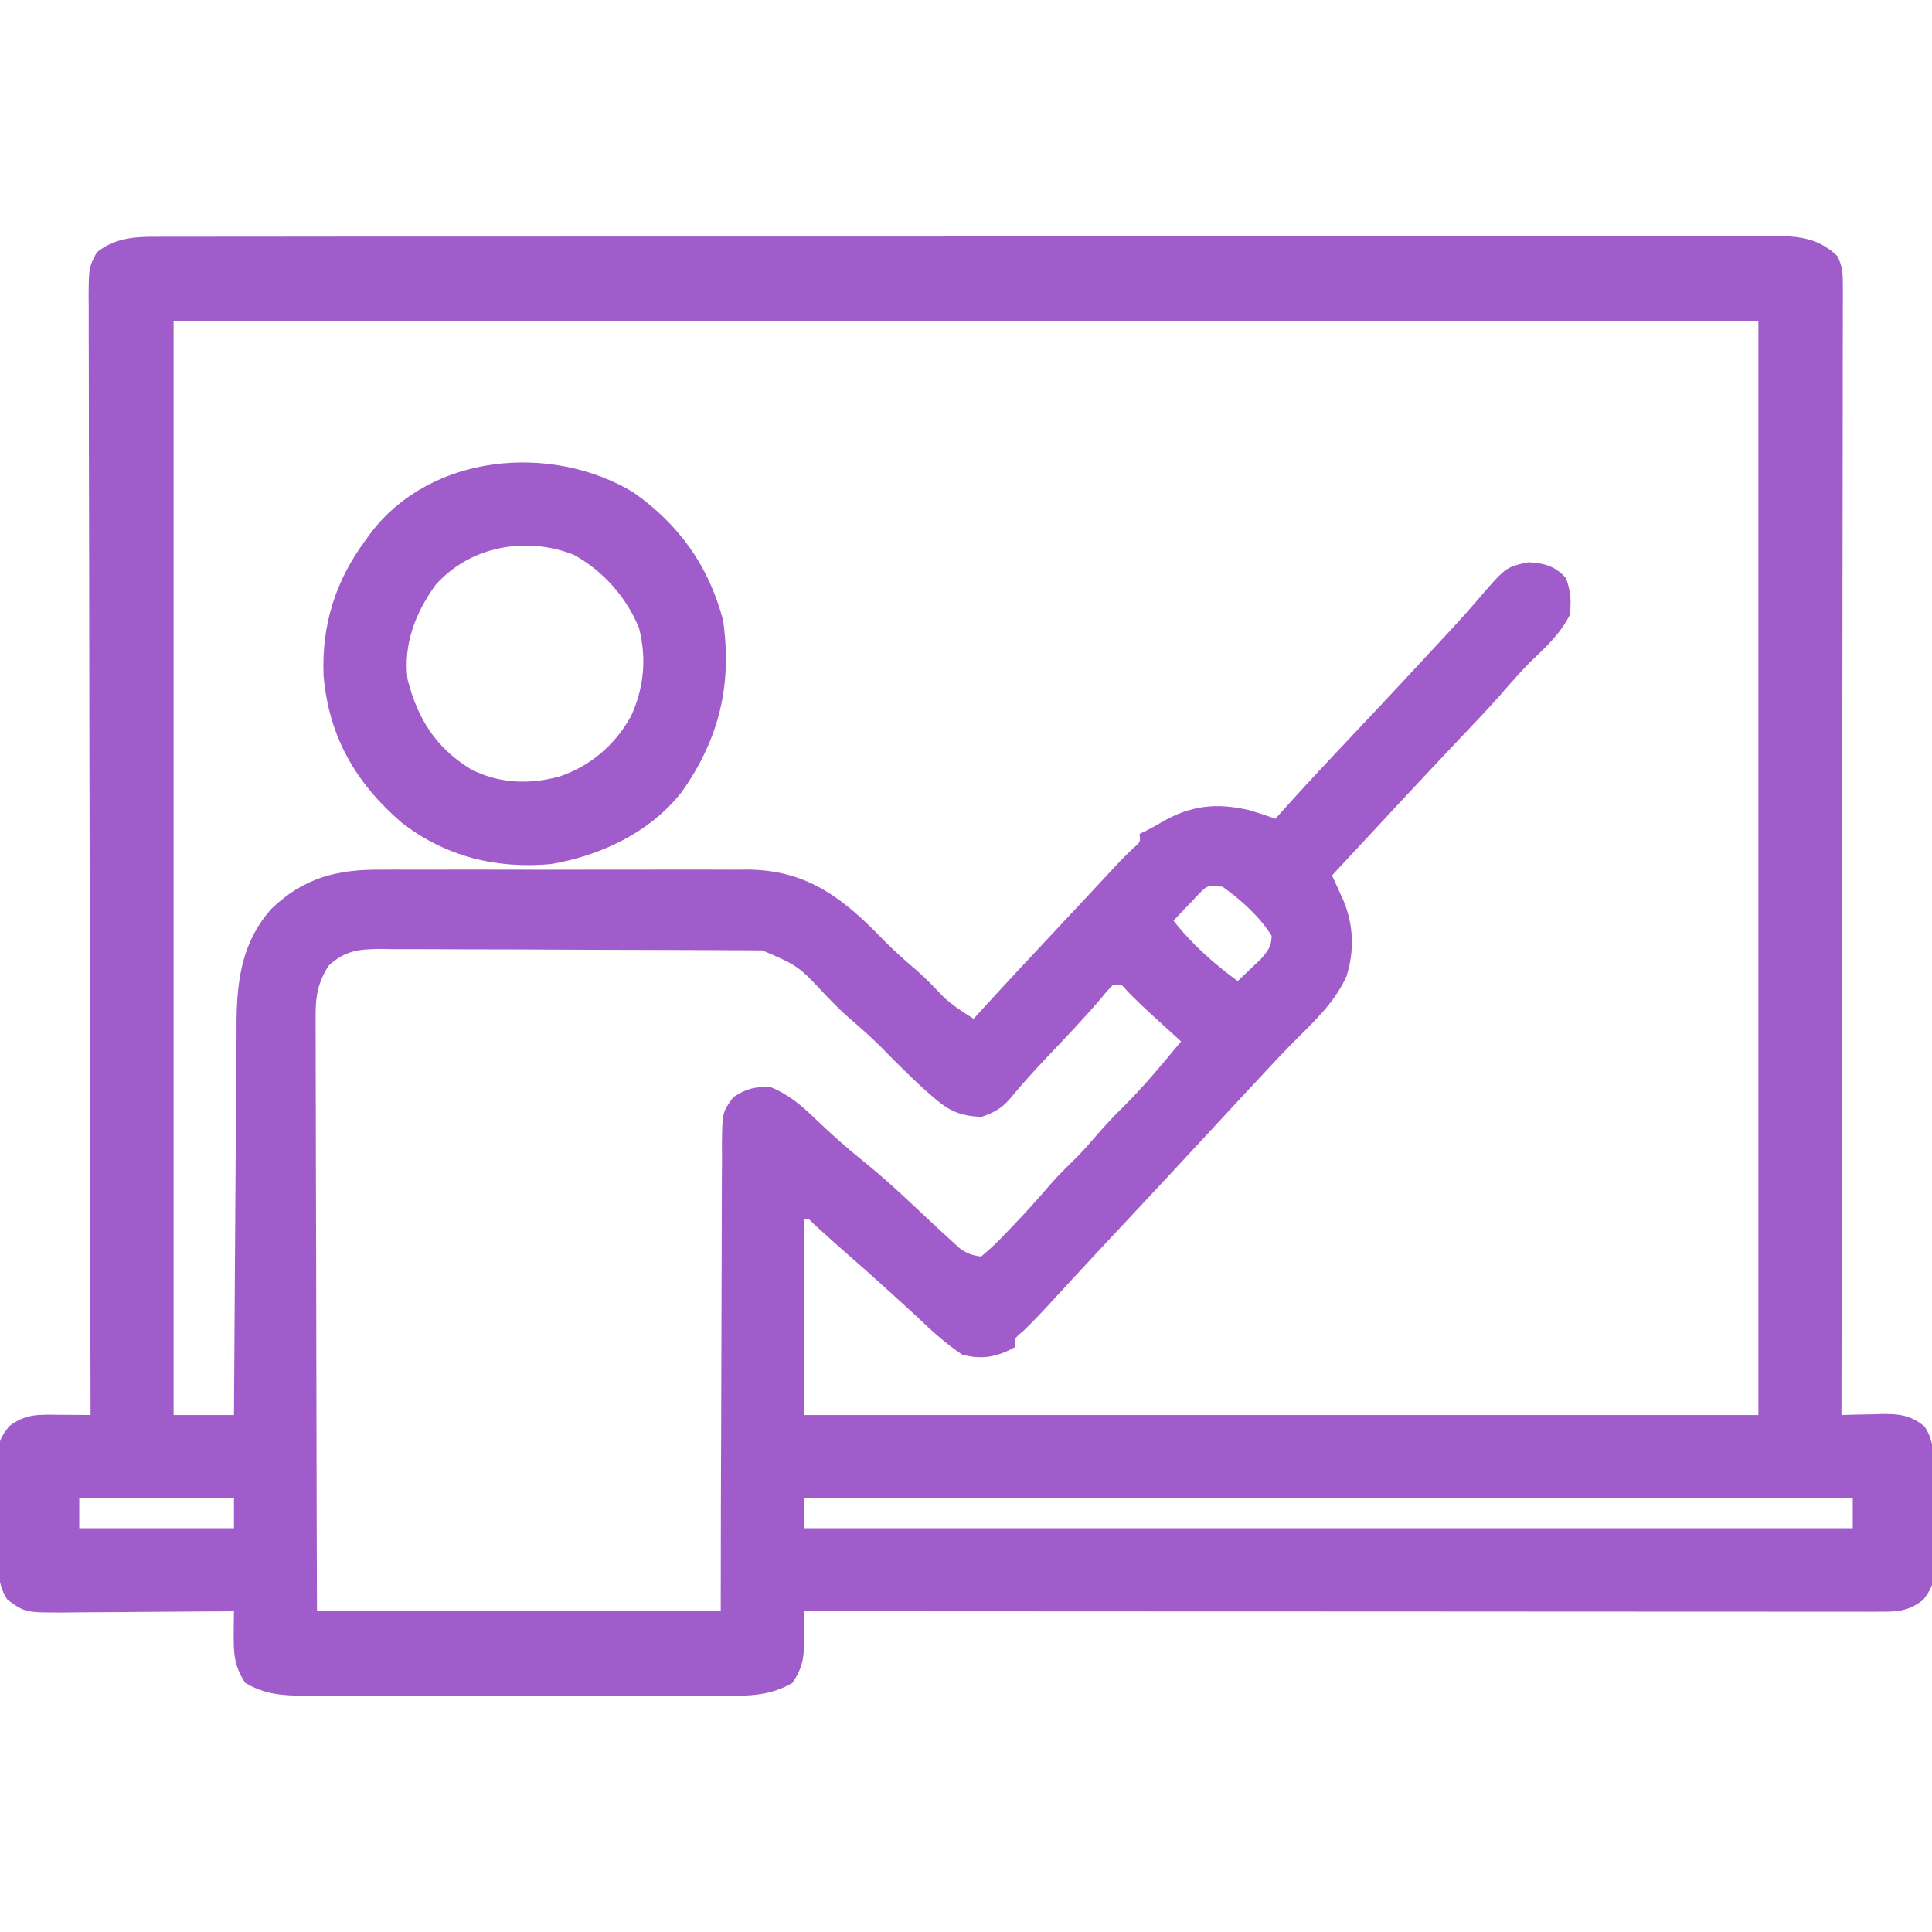
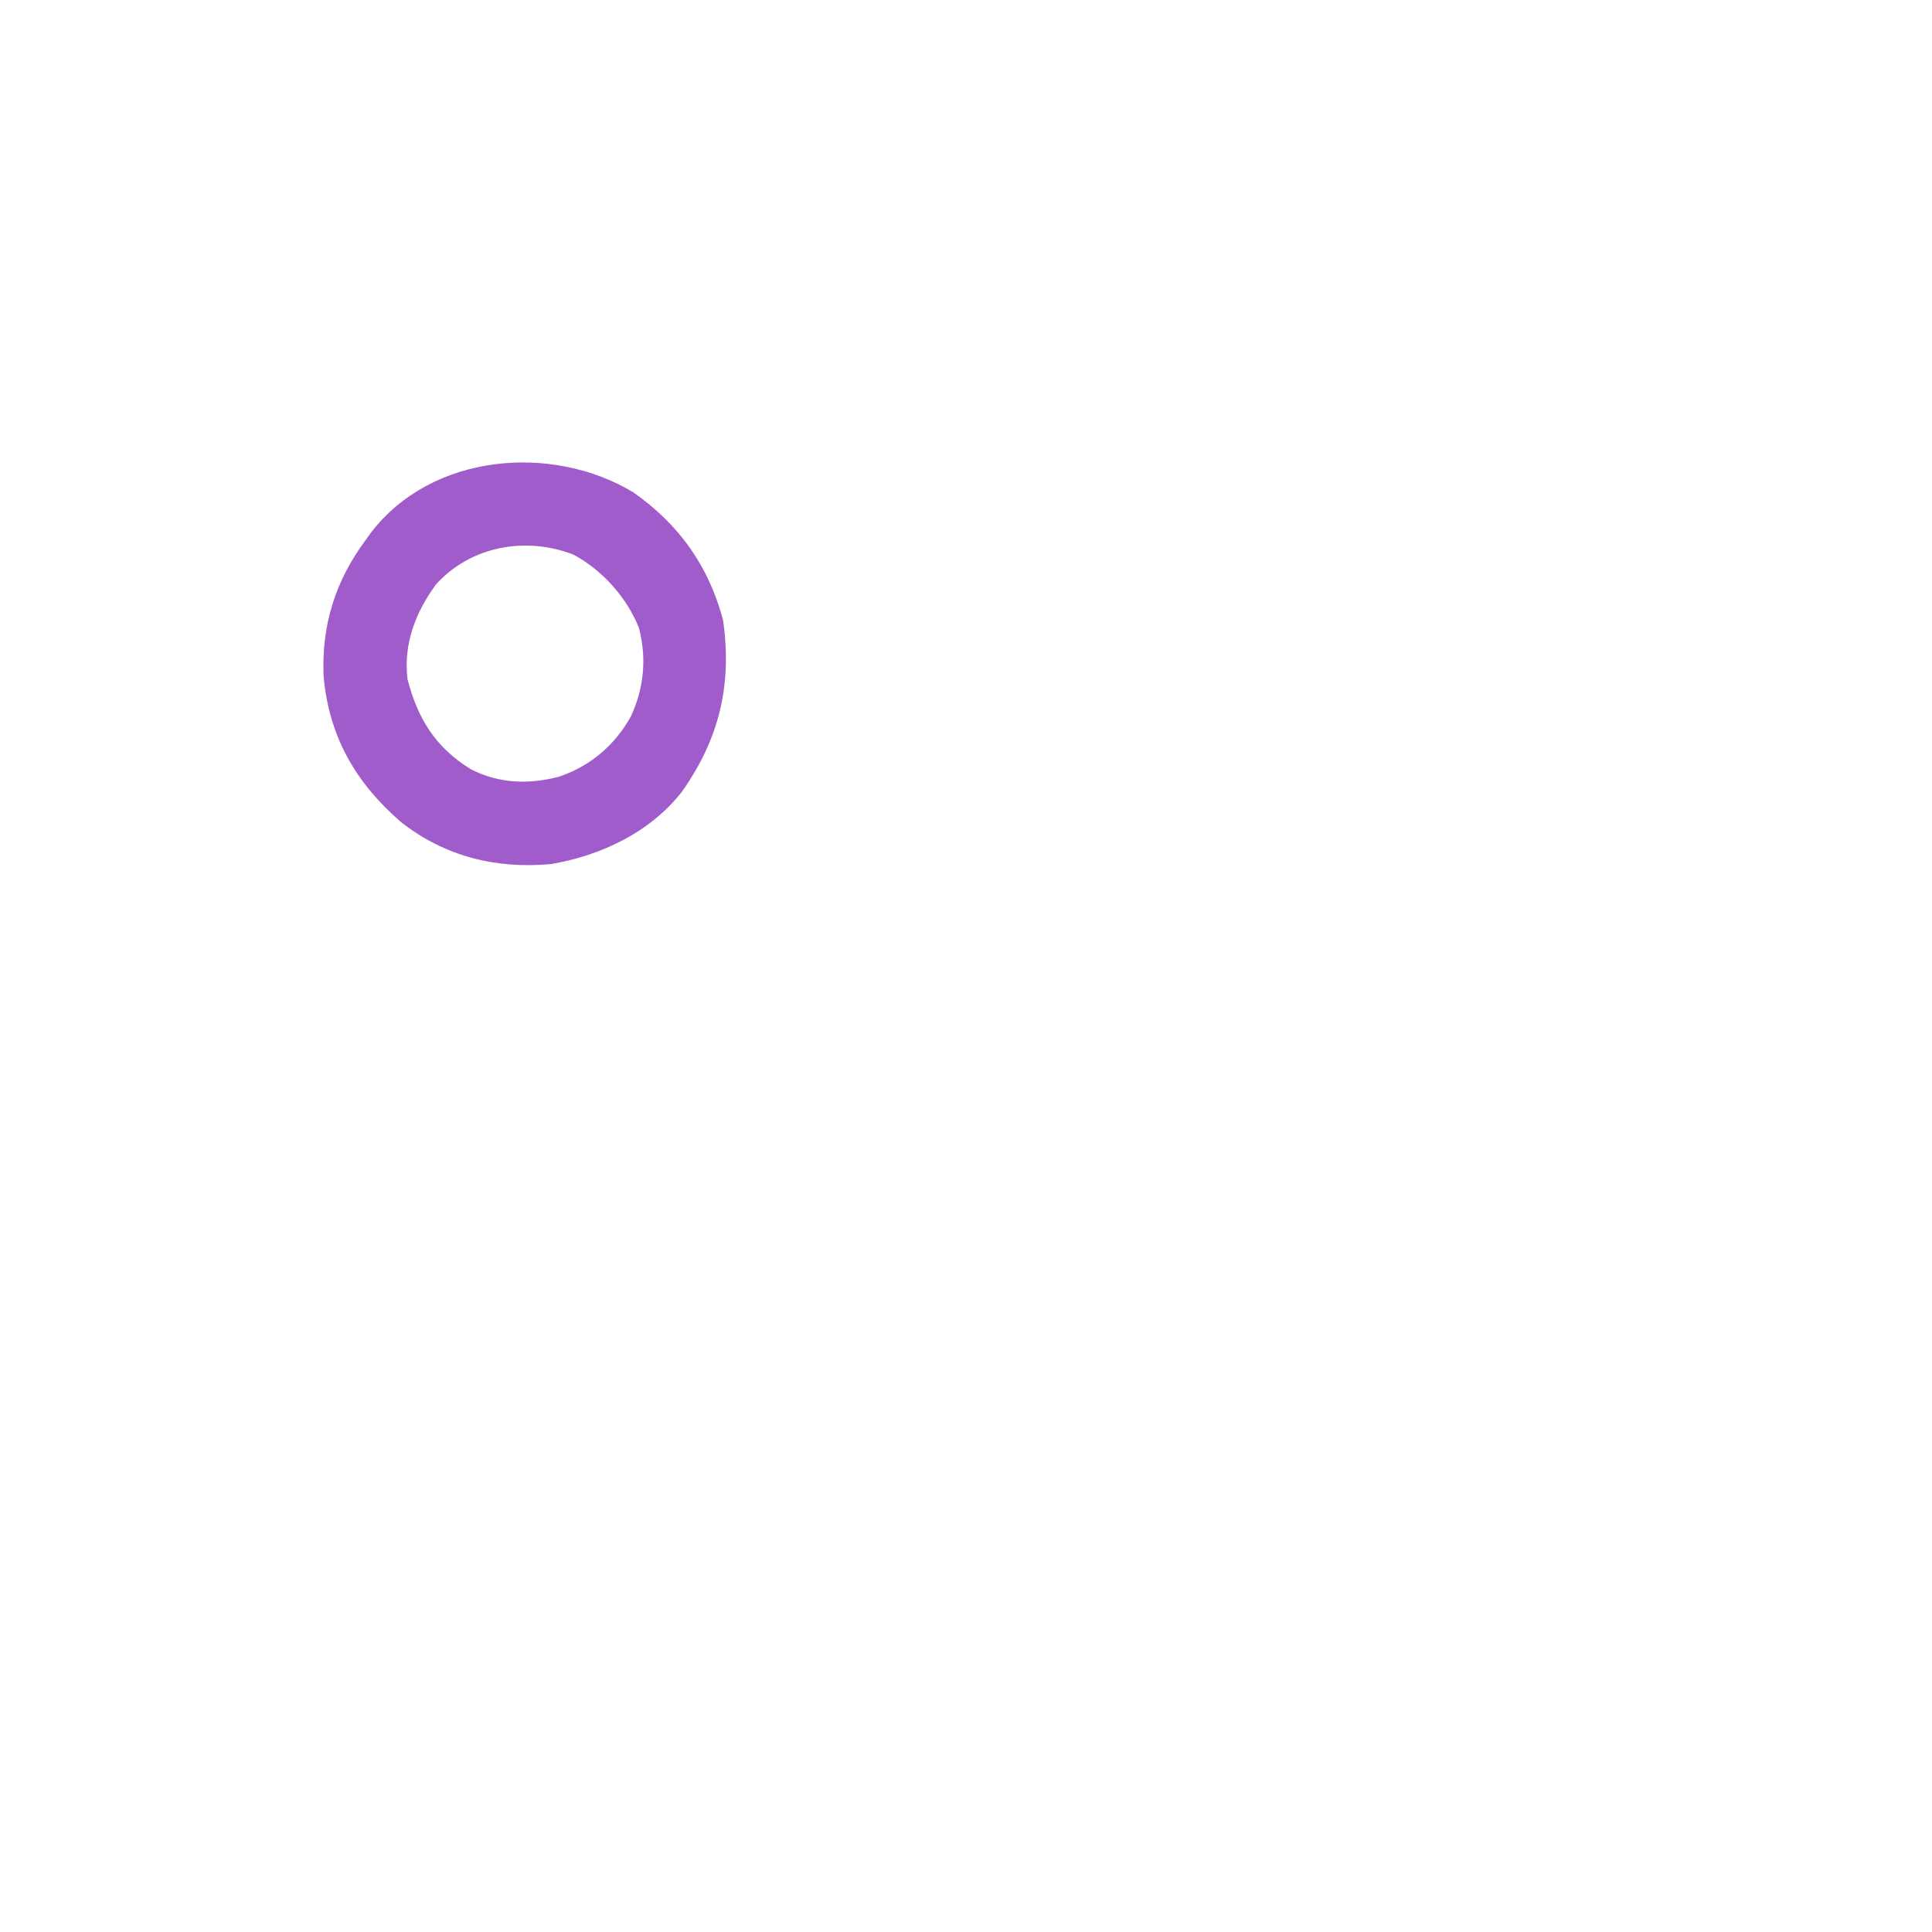
<svg xmlns="http://www.w3.org/2000/svg" width="60" height="60" viewBox="0 0 60 60" fill="none">
  <g clip-path="url(#clip0_2054_1544)">
-     <path d="M4.881 7.353C5.014 7.352 5.014 7.352 5.149 7.351C5.446 7.351 5.742 7.351 6.039 7.352C6.253 7.352 6.468 7.351 6.683 7.351C7.273 7.349 7.863 7.35 8.453 7.35C9.089 7.35 9.726 7.349 10.362 7.348C11.608 7.347 12.855 7.347 14.102 7.347C15.115 7.347 16.128 7.347 17.141 7.347C17.285 7.346 17.429 7.346 17.577 7.346C17.87 7.346 18.163 7.346 18.455 7.346C21.123 7.345 23.79 7.345 26.457 7.346C28.892 7.346 31.327 7.345 33.762 7.343C36.498 7.341 39.233 7.339 41.969 7.34C43.417 7.34 44.866 7.34 46.315 7.338C47.548 7.337 48.781 7.337 50.014 7.338C50.643 7.339 51.272 7.339 51.901 7.337C52.477 7.336 53.053 7.336 53.629 7.338C53.838 7.338 54.046 7.338 54.255 7.337C54.538 7.336 54.821 7.337 55.104 7.339C55.226 7.337 55.226 7.337 55.35 7.336C56.018 7.343 56.57 7.476 57.06 7.952C57.217 8.261 57.231 8.473 57.231 8.819C57.232 8.944 57.232 9.07 57.233 9.199C57.232 9.336 57.231 9.474 57.23 9.616C57.23 9.762 57.23 9.909 57.231 10.059C57.232 10.466 57.23 10.872 57.228 11.279C57.227 11.717 57.227 12.155 57.228 12.594C57.228 13.353 57.227 14.112 57.225 14.872C57.222 15.97 57.221 17.067 57.221 18.165C57.22 19.947 57.218 21.728 57.214 23.509C57.211 25.239 57.208 26.97 57.207 28.7C57.207 28.807 57.207 28.913 57.207 29.023C57.206 29.558 57.206 30.093 57.205 30.628C57.202 35.067 57.196 39.506 57.188 43.945C57.325 43.941 57.462 43.937 57.603 43.933C57.784 43.929 57.966 43.926 58.147 43.923C58.282 43.919 58.282 43.919 58.42 43.914C58.968 43.907 59.323 43.939 59.766 44.297C60.072 44.756 60.04 45.154 60.044 45.687C60.045 45.789 60.046 45.892 60.047 45.997C60.048 46.213 60.05 46.429 60.05 46.645C60.051 46.975 60.057 47.305 60.063 47.635C60.064 47.845 60.065 48.055 60.066 48.265C60.069 48.413 60.069 48.413 60.072 48.563C60.069 49.072 60.048 49.274 59.725 49.688C59.301 50.007 59.002 50.053 58.487 50.053C58.367 50.053 58.248 50.054 58.125 50.054C57.993 50.053 57.861 50.053 57.726 50.053C57.516 50.053 57.516 50.053 57.303 50.053C56.915 50.053 56.527 50.053 56.139 50.052C55.721 50.052 55.302 50.052 54.884 50.052C54.16 50.052 53.435 50.052 52.71 50.051C51.662 50.05 50.614 50.05 49.566 50.05C47.866 50.049 46.166 50.049 44.466 50.047C42.815 50.047 41.163 50.046 39.511 50.045C39.41 50.045 39.308 50.045 39.203 50.045C38.693 50.045 38.182 50.045 37.672 50.045C33.435 50.043 29.198 50.041 24.961 50.039C24.962 50.135 24.964 50.231 24.965 50.33C24.967 50.456 24.968 50.582 24.969 50.712C24.97 50.837 24.972 50.962 24.973 51.091C24.956 51.591 24.886 51.846 24.61 52.265C23.867 52.701 23.143 52.667 22.3 52.662C22.151 52.663 22.003 52.663 21.85 52.664C21.444 52.666 21.039 52.665 20.633 52.664C20.208 52.663 19.782 52.664 19.357 52.664C18.642 52.665 17.928 52.664 17.213 52.663C16.389 52.661 15.564 52.661 14.74 52.663C14.03 52.665 13.321 52.665 12.611 52.664C12.188 52.664 11.765 52.664 11.342 52.665C10.87 52.666 10.399 52.664 9.927 52.662C9.788 52.663 9.648 52.664 9.505 52.664C8.789 52.659 8.241 52.632 7.617 52.265C7.269 51.737 7.251 51.34 7.258 50.712C7.259 50.586 7.26 50.46 7.261 50.33C7.263 50.234 7.264 50.138 7.266 50.039C7.149 50.04 7.149 50.04 7.03 50.041C6.22 50.049 5.411 50.054 4.601 50.058C4.299 50.06 3.996 50.062 3.694 50.065C3.26 50.069 2.825 50.072 2.391 50.073C2.256 50.075 2.121 50.077 1.982 50.078C0.786 50.079 0.786 50.079 0.235 49.687C-0.072 49.228 -0.04 48.83 -0.043 48.296C-0.045 48.143 -0.045 48.143 -0.047 47.987C-0.048 47.771 -0.049 47.555 -0.05 47.339C-0.051 47.008 -0.057 46.679 -0.063 46.349C-0.064 46.139 -0.065 45.928 -0.065 45.718C-0.068 45.62 -0.07 45.522 -0.072 45.42C-0.068 44.906 -0.05 44.71 0.283 44.295C0.799 43.899 1.2 43.931 1.831 43.938C1.925 43.938 2.019 43.939 2.116 43.939C2.348 43.941 2.58 43.943 2.813 43.945C2.812 43.87 2.812 43.794 2.812 43.716C2.802 39.249 2.794 34.782 2.789 30.315C2.788 29.779 2.788 29.243 2.787 28.706C2.787 28.6 2.787 28.493 2.787 28.383C2.784 26.654 2.781 24.924 2.776 23.195C2.772 21.421 2.769 19.648 2.769 17.874C2.768 16.779 2.766 15.684 2.762 14.589C2.76 13.839 2.759 13.088 2.759 12.338C2.76 11.905 2.759 11.471 2.757 11.038C2.754 10.569 2.755 10.1 2.756 9.63C2.755 9.493 2.754 9.355 2.752 9.214C2.759 8.305 2.759 8.305 3.007 7.835C3.572 7.386 4.182 7.348 4.881 7.353ZM5.391 9.961C5.391 21.175 5.391 32.39 5.391 43.945C6.01 43.945 6.628 43.945 7.266 43.945C7.267 43.782 7.268 43.618 7.269 43.45C7.278 41.909 7.288 40.367 7.299 38.826C7.305 38.034 7.311 37.241 7.315 36.449C7.319 35.684 7.325 34.919 7.331 34.153C7.333 33.862 7.335 33.571 7.336 33.279C7.338 32.87 7.342 32.461 7.346 32.051C7.346 31.932 7.346 31.812 7.346 31.689C7.361 30.384 7.537 29.218 8.435 28.218C9.434 27.264 10.454 26.999 11.812 27.009C12.011 27.008 12.011 27.008 12.215 27.007C12.651 27.005 13.087 27.006 13.524 27.008C13.829 27.007 14.134 27.007 14.44 27.006C15.078 27.006 15.717 27.007 16.355 27.009C17.091 27.011 17.826 27.011 18.561 27.008C19.272 27.006 19.983 27.006 20.694 27.007C20.995 27.008 21.296 27.007 21.597 27.006C22.018 27.005 22.439 27.007 22.861 27.009C22.984 27.008 23.107 27.007 23.233 27.006C24.943 27.026 26.024 27.77 27.195 28.945C27.293 29.045 27.39 29.145 27.491 29.247C27.811 29.568 28.147 29.863 28.492 30.157C28.783 30.415 29.05 30.692 29.316 30.975C29.6 31.234 29.912 31.433 30.235 31.64C30.307 31.561 30.38 31.481 30.455 31.399C31.239 30.54 32.032 29.689 32.828 28.842C33.133 28.517 33.438 28.191 33.742 27.865C33.816 27.786 33.89 27.706 33.966 27.624C34.106 27.474 34.247 27.323 34.387 27.172C34.45 27.104 34.514 27.036 34.579 26.966C34.638 26.902 34.697 26.839 34.758 26.773C34.902 26.622 35.052 26.477 35.203 26.332C35.418 26.15 35.418 26.15 35.391 25.898C35.457 25.866 35.524 25.833 35.592 25.8C35.769 25.71 35.942 25.614 36.112 25.513C37.001 25.006 37.791 24.929 38.787 25.158C39.066 25.24 39.338 25.328 39.609 25.429C39.664 25.368 39.718 25.306 39.774 25.243C40.52 24.407 41.287 23.593 42.055 22.778C43.016 21.761 43.969 20.736 44.92 19.709C44.977 19.647 45.035 19.585 45.094 19.521C45.362 19.232 45.623 18.941 45.879 18.641C46.759 17.614 46.759 17.614 47.461 17.461C47.96 17.486 48.292 17.578 48.633 17.951C48.782 18.37 48.804 18.659 48.75 19.101C48.455 19.691 47.994 20.108 47.521 20.561C47.207 20.879 46.917 21.211 46.625 21.548C46.267 21.955 45.893 22.348 45.52 22.741C45.354 22.917 45.189 23.092 45.023 23.268C44.899 23.399 44.899 23.399 44.773 23.532C44.411 23.917 44.05 24.303 43.689 24.69C43.623 24.76 43.557 24.831 43.49 24.903C42.781 25.664 42.074 26.425 41.367 27.187C41.4 27.258 41.432 27.328 41.466 27.401C41.508 27.495 41.551 27.589 41.594 27.685C41.636 27.778 41.679 27.87 41.722 27.965C42.037 28.73 42.066 29.515 41.821 30.307C41.444 31.168 40.719 31.805 40.069 32.465C39.709 32.833 39.359 33.211 39.009 33.589C38.872 33.735 38.735 33.882 38.598 34.029C38.231 34.423 37.865 34.818 37.5 35.215C36.653 36.133 35.8 37.046 34.947 37.959C34.738 38.181 34.53 38.404 34.321 38.628C34.254 38.7 34.186 38.772 34.117 38.846C33.601 39.399 33.088 39.954 32.578 40.511C32.317 40.795 32.054 41.069 31.777 41.337C31.497 41.568 31.497 41.568 31.524 41.836C30.967 42.142 30.505 42.233 29.883 42.07C29.393 41.743 28.973 41.364 28.547 40.959C28.37 40.791 28.191 40.627 28.009 40.463C27.792 40.268 27.577 40.072 27.362 39.875C27.034 39.576 26.701 39.283 26.366 38.992C26.003 38.675 25.645 38.351 25.288 38.027C25.109 37.839 25.109 37.839 24.961 37.851C24.961 39.862 24.961 41.873 24.961 43.945C34.745 43.945 44.529 43.945 54.609 43.945C54.609 32.73 54.609 21.515 54.609 9.961C38.367 9.961 22.125 9.961 5.391 9.961ZM37.224 27.769C37.131 27.867 37.039 27.965 36.944 28.066C36.803 28.213 36.803 28.213 36.66 28.363C36.589 28.439 36.518 28.515 36.445 28.593C37.019 29.328 37.689 29.916 38.438 30.468C38.593 30.323 38.746 30.176 38.899 30.029C38.985 29.947 39.07 29.866 39.159 29.782C39.38 29.525 39.483 29.401 39.492 29.062C39.121 28.466 38.538 27.944 37.969 27.539C37.5 27.489 37.5 27.489 37.224 27.769ZM10.195 30C9.879 30.525 9.8 30.912 9.802 31.521C9.801 31.601 9.801 31.68 9.801 31.762C9.8 32.028 9.802 32.292 9.804 32.558C9.804 32.748 9.804 32.939 9.804 33.129C9.804 33.646 9.806 34.162 9.808 34.678C9.81 35.219 9.811 35.759 9.811 36.299C9.812 37.321 9.815 38.343 9.819 39.365C9.823 40.747 9.825 42.129 9.827 43.51C9.83 45.686 9.837 47.862 9.844 50.039C13.982 50.039 18.12 50.039 22.383 50.039C22.385 48.92 22.386 47.802 22.388 46.65C22.39 45.942 22.393 45.235 22.396 44.527C22.401 43.403 22.405 42.28 22.406 41.156C22.406 40.338 22.409 39.519 22.413 38.701C22.416 38.268 22.417 37.834 22.416 37.401C22.415 36.917 22.419 36.434 22.423 35.95C22.422 35.806 22.421 35.663 22.42 35.515C22.433 34.546 22.433 34.546 22.773 34.074C23.171 33.811 23.43 33.75 23.906 33.75C24.494 33.987 24.889 34.327 25.335 34.76C25.8 35.202 26.268 35.627 26.77 36.028C27.289 36.444 27.779 36.884 28.264 37.339C28.334 37.404 28.404 37.469 28.476 37.537C28.611 37.663 28.745 37.789 28.88 37.915C29.12 38.139 29.361 38.363 29.605 38.584C29.671 38.645 29.738 38.706 29.807 38.769C30.034 38.93 30.192 38.987 30.469 39.023C30.741 38.799 30.97 38.583 31.209 38.327C31.311 38.222 31.311 38.222 31.415 38.114C31.834 37.677 32.24 37.23 32.632 36.768C32.884 36.481 33.156 36.218 33.428 35.951C33.643 35.732 33.843 35.505 34.043 35.273C34.306 34.968 34.576 34.677 34.863 34.394C35.516 33.752 36.095 33.047 36.68 32.343C36.584 32.256 36.488 32.168 36.389 32.078C36.261 31.961 36.133 31.845 36.006 31.728C35.943 31.671 35.88 31.613 35.815 31.554C35.538 31.301 35.268 31.048 35.008 30.778C34.823 30.559 34.823 30.559 34.57 30.586C34.391 30.761 34.391 30.761 34.205 30.992C33.679 31.609 33.122 32.194 32.563 32.781C32.136 33.232 31.721 33.687 31.327 34.168C31.07 34.446 30.826 34.571 30.469 34.687C29.843 34.651 29.506 34.523 29.033 34.116C28.923 34.021 28.813 33.926 28.7 33.828C28.243 33.408 27.805 32.971 27.371 32.527C27.045 32.201 26.705 31.901 26.355 31.602C26.115 31.39 25.894 31.166 25.672 30.937C24.799 29.999 24.799 29.999 23.676 29.515C23.534 29.514 23.534 29.514 23.389 29.514C23.28 29.513 23.172 29.512 23.059 29.511C22.88 29.511 22.88 29.511 22.697 29.51C22.571 29.509 22.445 29.509 22.316 29.508C21.898 29.506 21.48 29.504 21.063 29.503C20.92 29.503 20.778 29.502 20.631 29.502C19.877 29.499 19.124 29.497 18.37 29.496C17.591 29.495 16.811 29.491 16.032 29.486C15.434 29.483 14.835 29.482 14.236 29.482C13.949 29.481 13.662 29.48 13.375 29.478C12.973 29.475 12.571 29.475 12.169 29.476C12.05 29.474 11.931 29.473 11.809 29.471C11.139 29.476 10.707 29.521 10.195 30ZM2.461 46.523C2.461 46.832 2.461 47.142 2.461 47.461C4.047 47.461 5.632 47.461 7.266 47.461C7.266 47.151 7.266 46.842 7.266 46.523C5.68 46.523 4.095 46.523 2.461 46.523ZM24.961 46.523C24.961 46.832 24.961 47.142 24.961 47.461C35.712 47.461 46.463 47.461 57.539 47.461C57.539 47.151 57.539 46.842 57.539 46.523C46.788 46.523 36.038 46.523 24.961 46.523Z" fill="#A15CCB" />
    <path d="M19.666 15.288C21.085 16.285 22.009 17.573 22.455 19.257C22.742 21.261 22.339 22.951 21.168 24.6C20.185 25.853 18.65 26.576 17.109 26.835C15.395 26.99 13.819 26.599 12.458 25.534C11.038 24.304 10.209 22.864 10.048 20.977C9.988 19.393 10.421 18.022 11.367 16.757C11.417 16.688 11.466 16.618 11.517 16.547C13.398 14.081 17.128 13.763 19.666 15.288ZM13.531 18.16C12.897 19.038 12.525 20 12.656 21.093C12.969 22.318 13.532 23.217 14.614 23.884C15.485 24.335 16.407 24.367 17.344 24.125C18.319 23.806 19.094 23.146 19.593 22.248C19.999 21.371 20.088 20.446 19.845 19.506C19.467 18.557 18.714 17.712 17.813 17.226C16.333 16.648 14.61 16.955 13.531 18.16Z" fill="#A15CCB" />
  </g>
  <defs>
    <clipPath id="clip0_2054_1544">
      <rect width="60" height="60" fill="white" />
    </clipPath>
  </defs>
</svg>